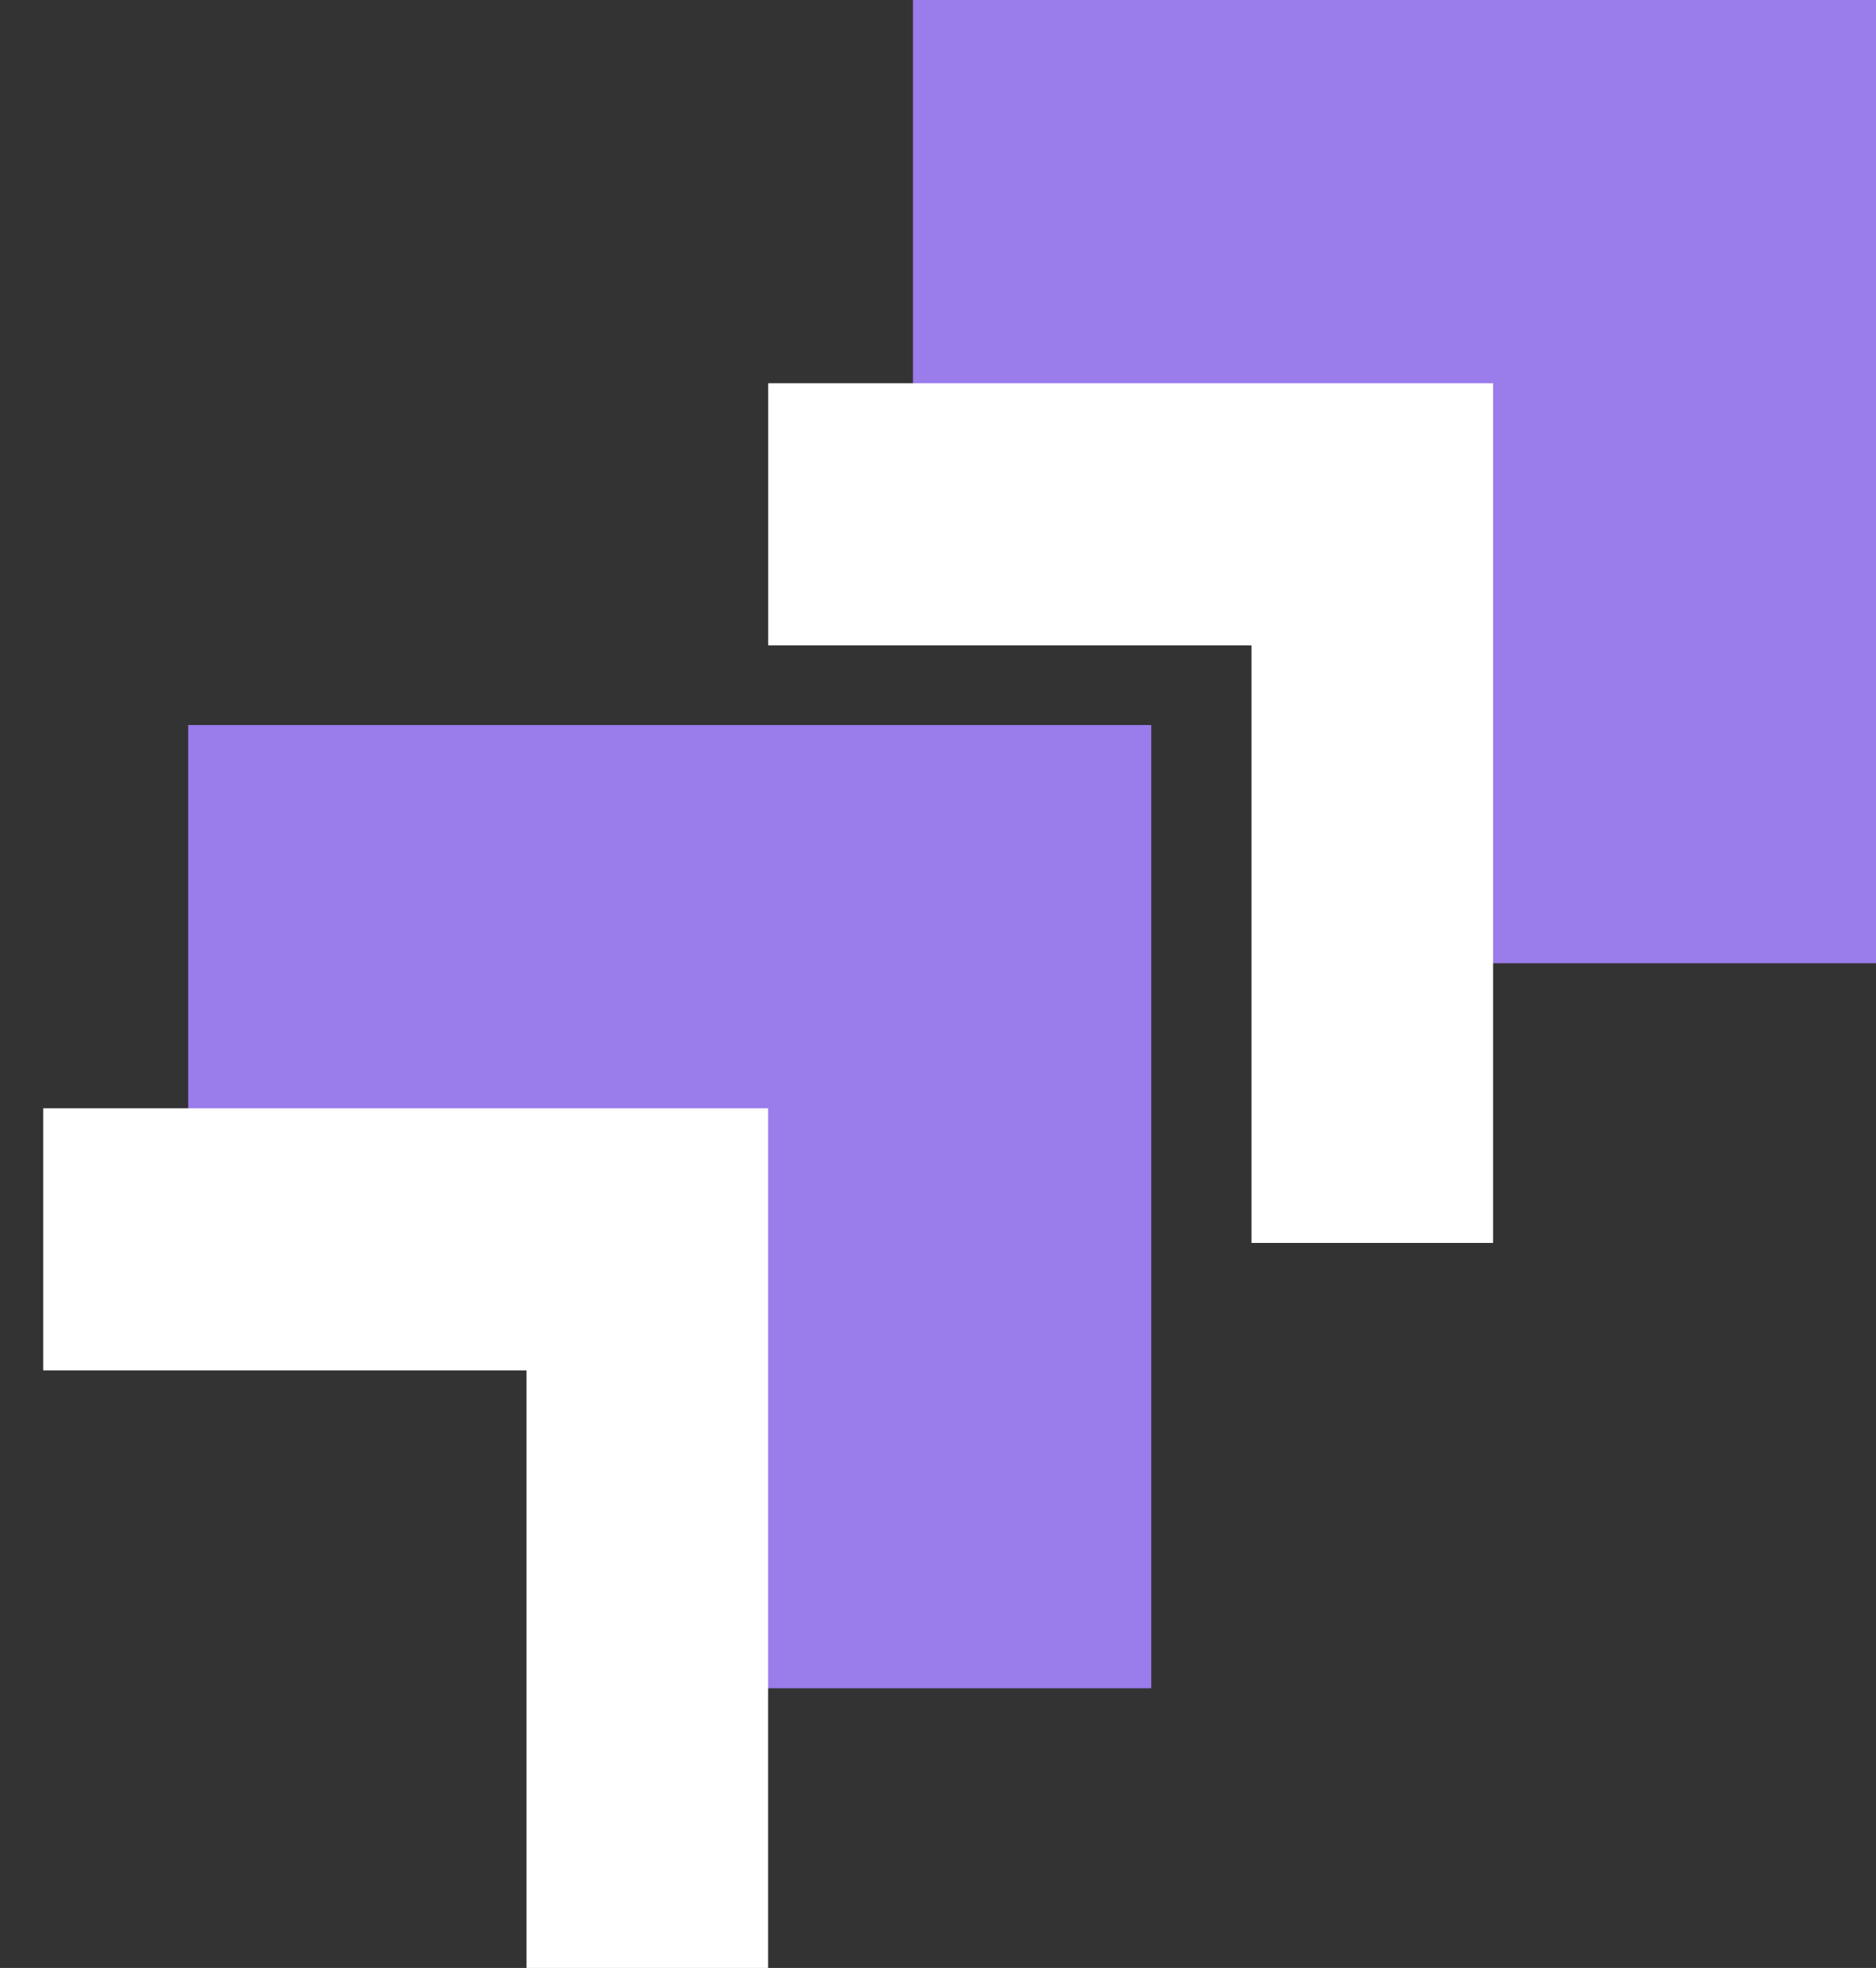
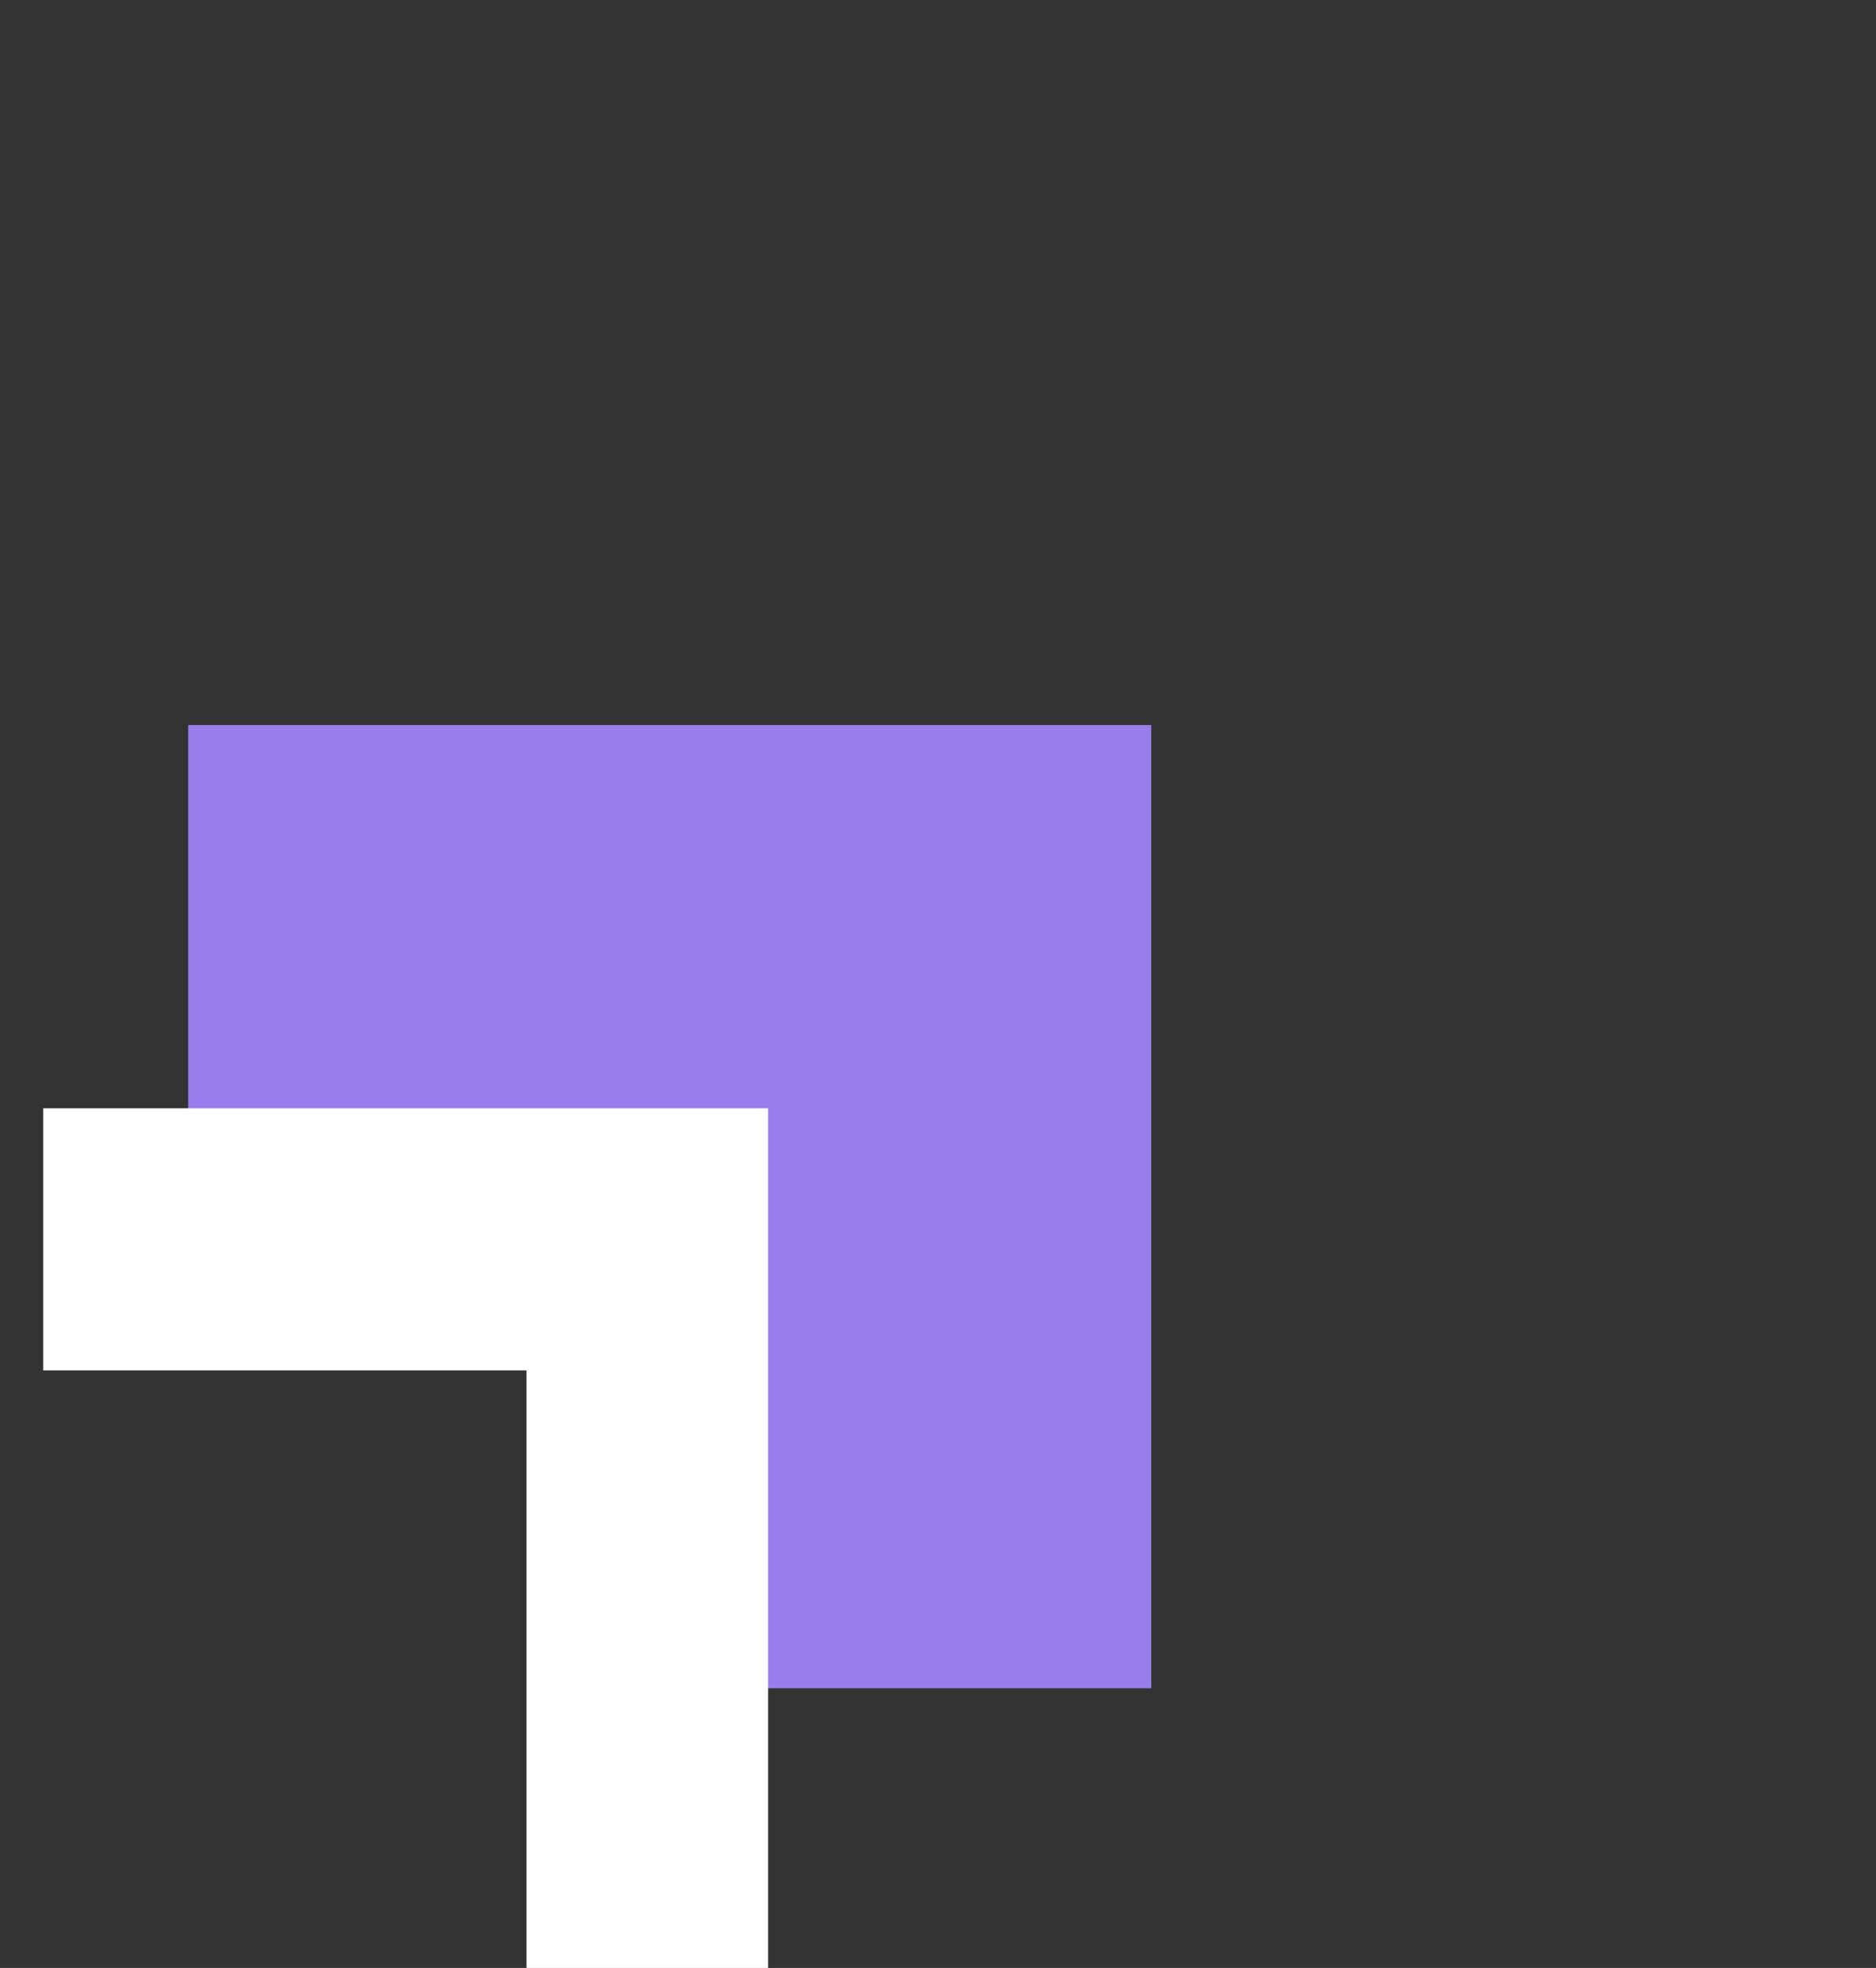
<svg xmlns="http://www.w3.org/2000/svg" width="41" height="43" viewBox="0 0 41 43" fill="none">
  <rect x="0" y="0" width="41" height="43" fill="#333333" stroke="none" />
  <path d="M4.113 15.842V26.377H14.648V36.889H25.161V15.842H4.113Z" fill="#9A7CEB" />
-   <path d="M19.953 0V10.512H30.477V21.047H41.001V0H19.953Z" fill="#9A7CEB" />
-   <path d="M32.631 8.374H16.789V14.101H27.351V27.158H32.631V8.374Z" fill="white" />
  <path d="M16.787 24.216H0.945V29.943H11.507V43H16.787V24.216Z" fill="white" />
</svg>